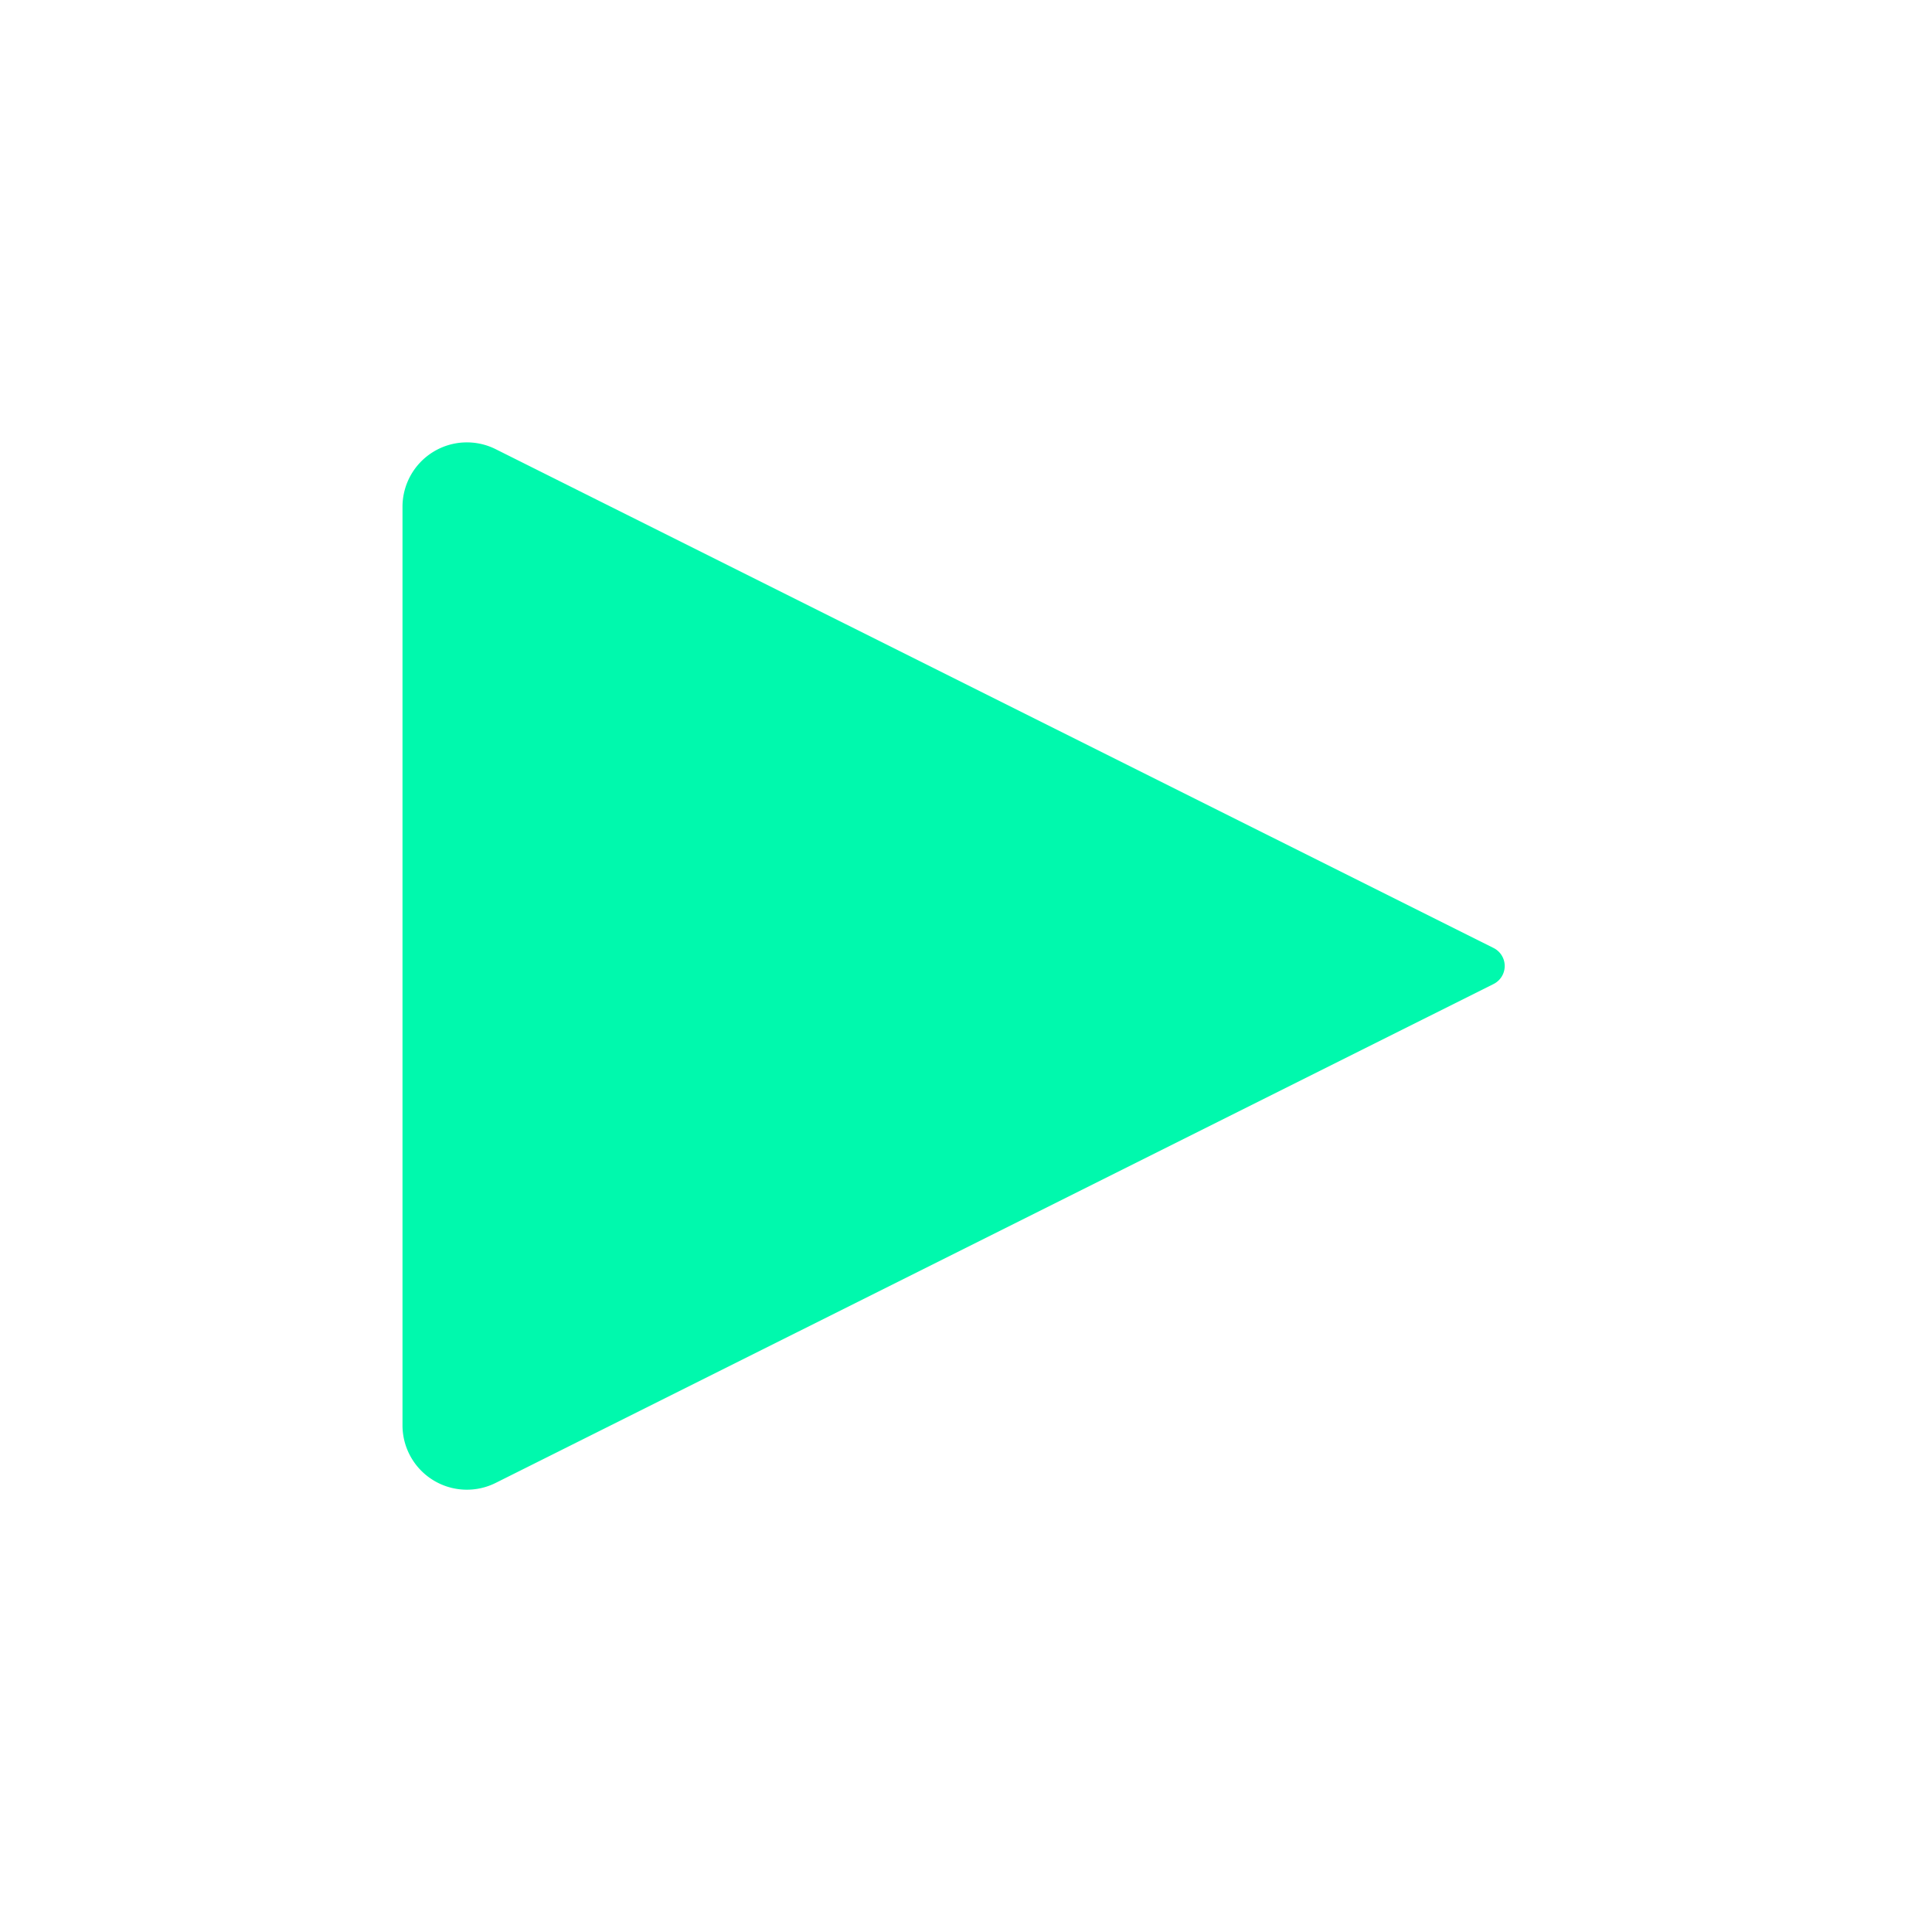
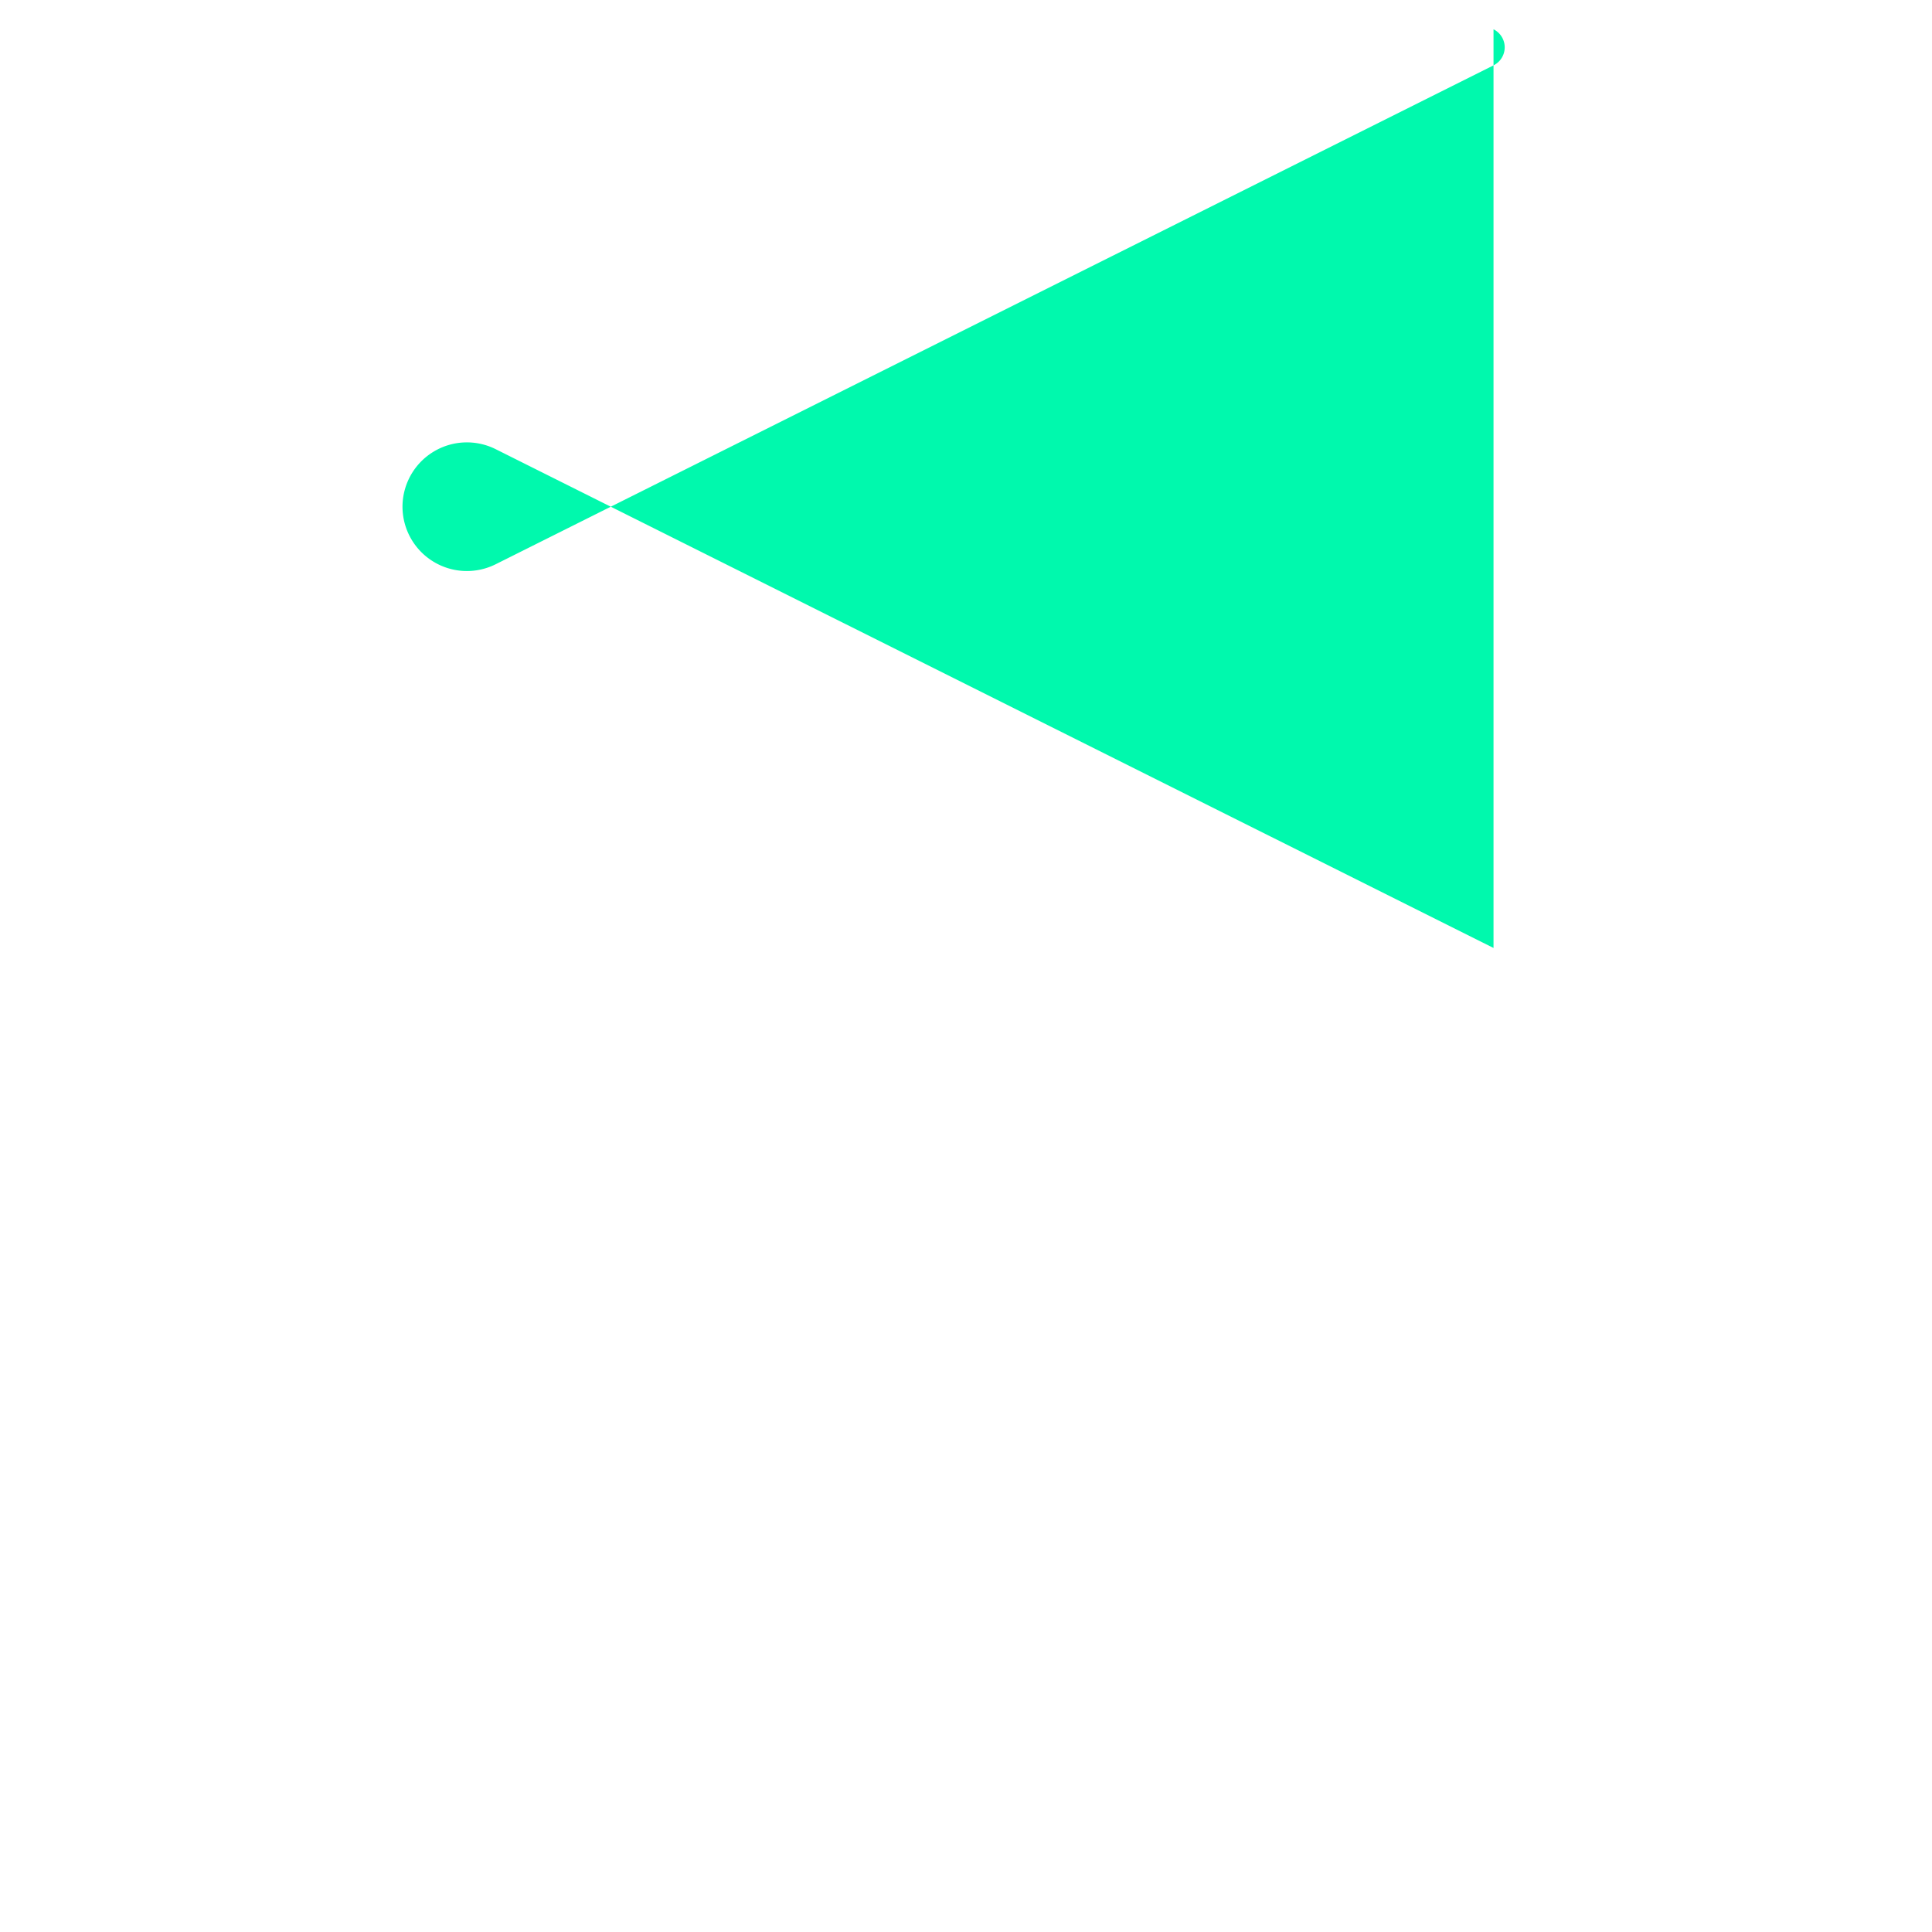
<svg xmlns="http://www.w3.org/2000/svg" width="800" height="800" fill="none" viewBox="0 0 24 24">
-   <path fill="#00f9ad" d="M18.553 11.776 6.158 5.58A.8.8 0 0 0 5 6.294v11.412a.8.8 0 0 0 1.158.715l12.395-6.197a.25.25 0 0 0 0-.448Z" />
+   <path fill="#00f9ad" d="M18.553 11.776 6.158 5.58A.8.8 0 0 0 5 6.294a.8.8 0 0 0 1.158.715l12.395-6.197a.25.25 0 0 0 0-.448Z" />
</svg>